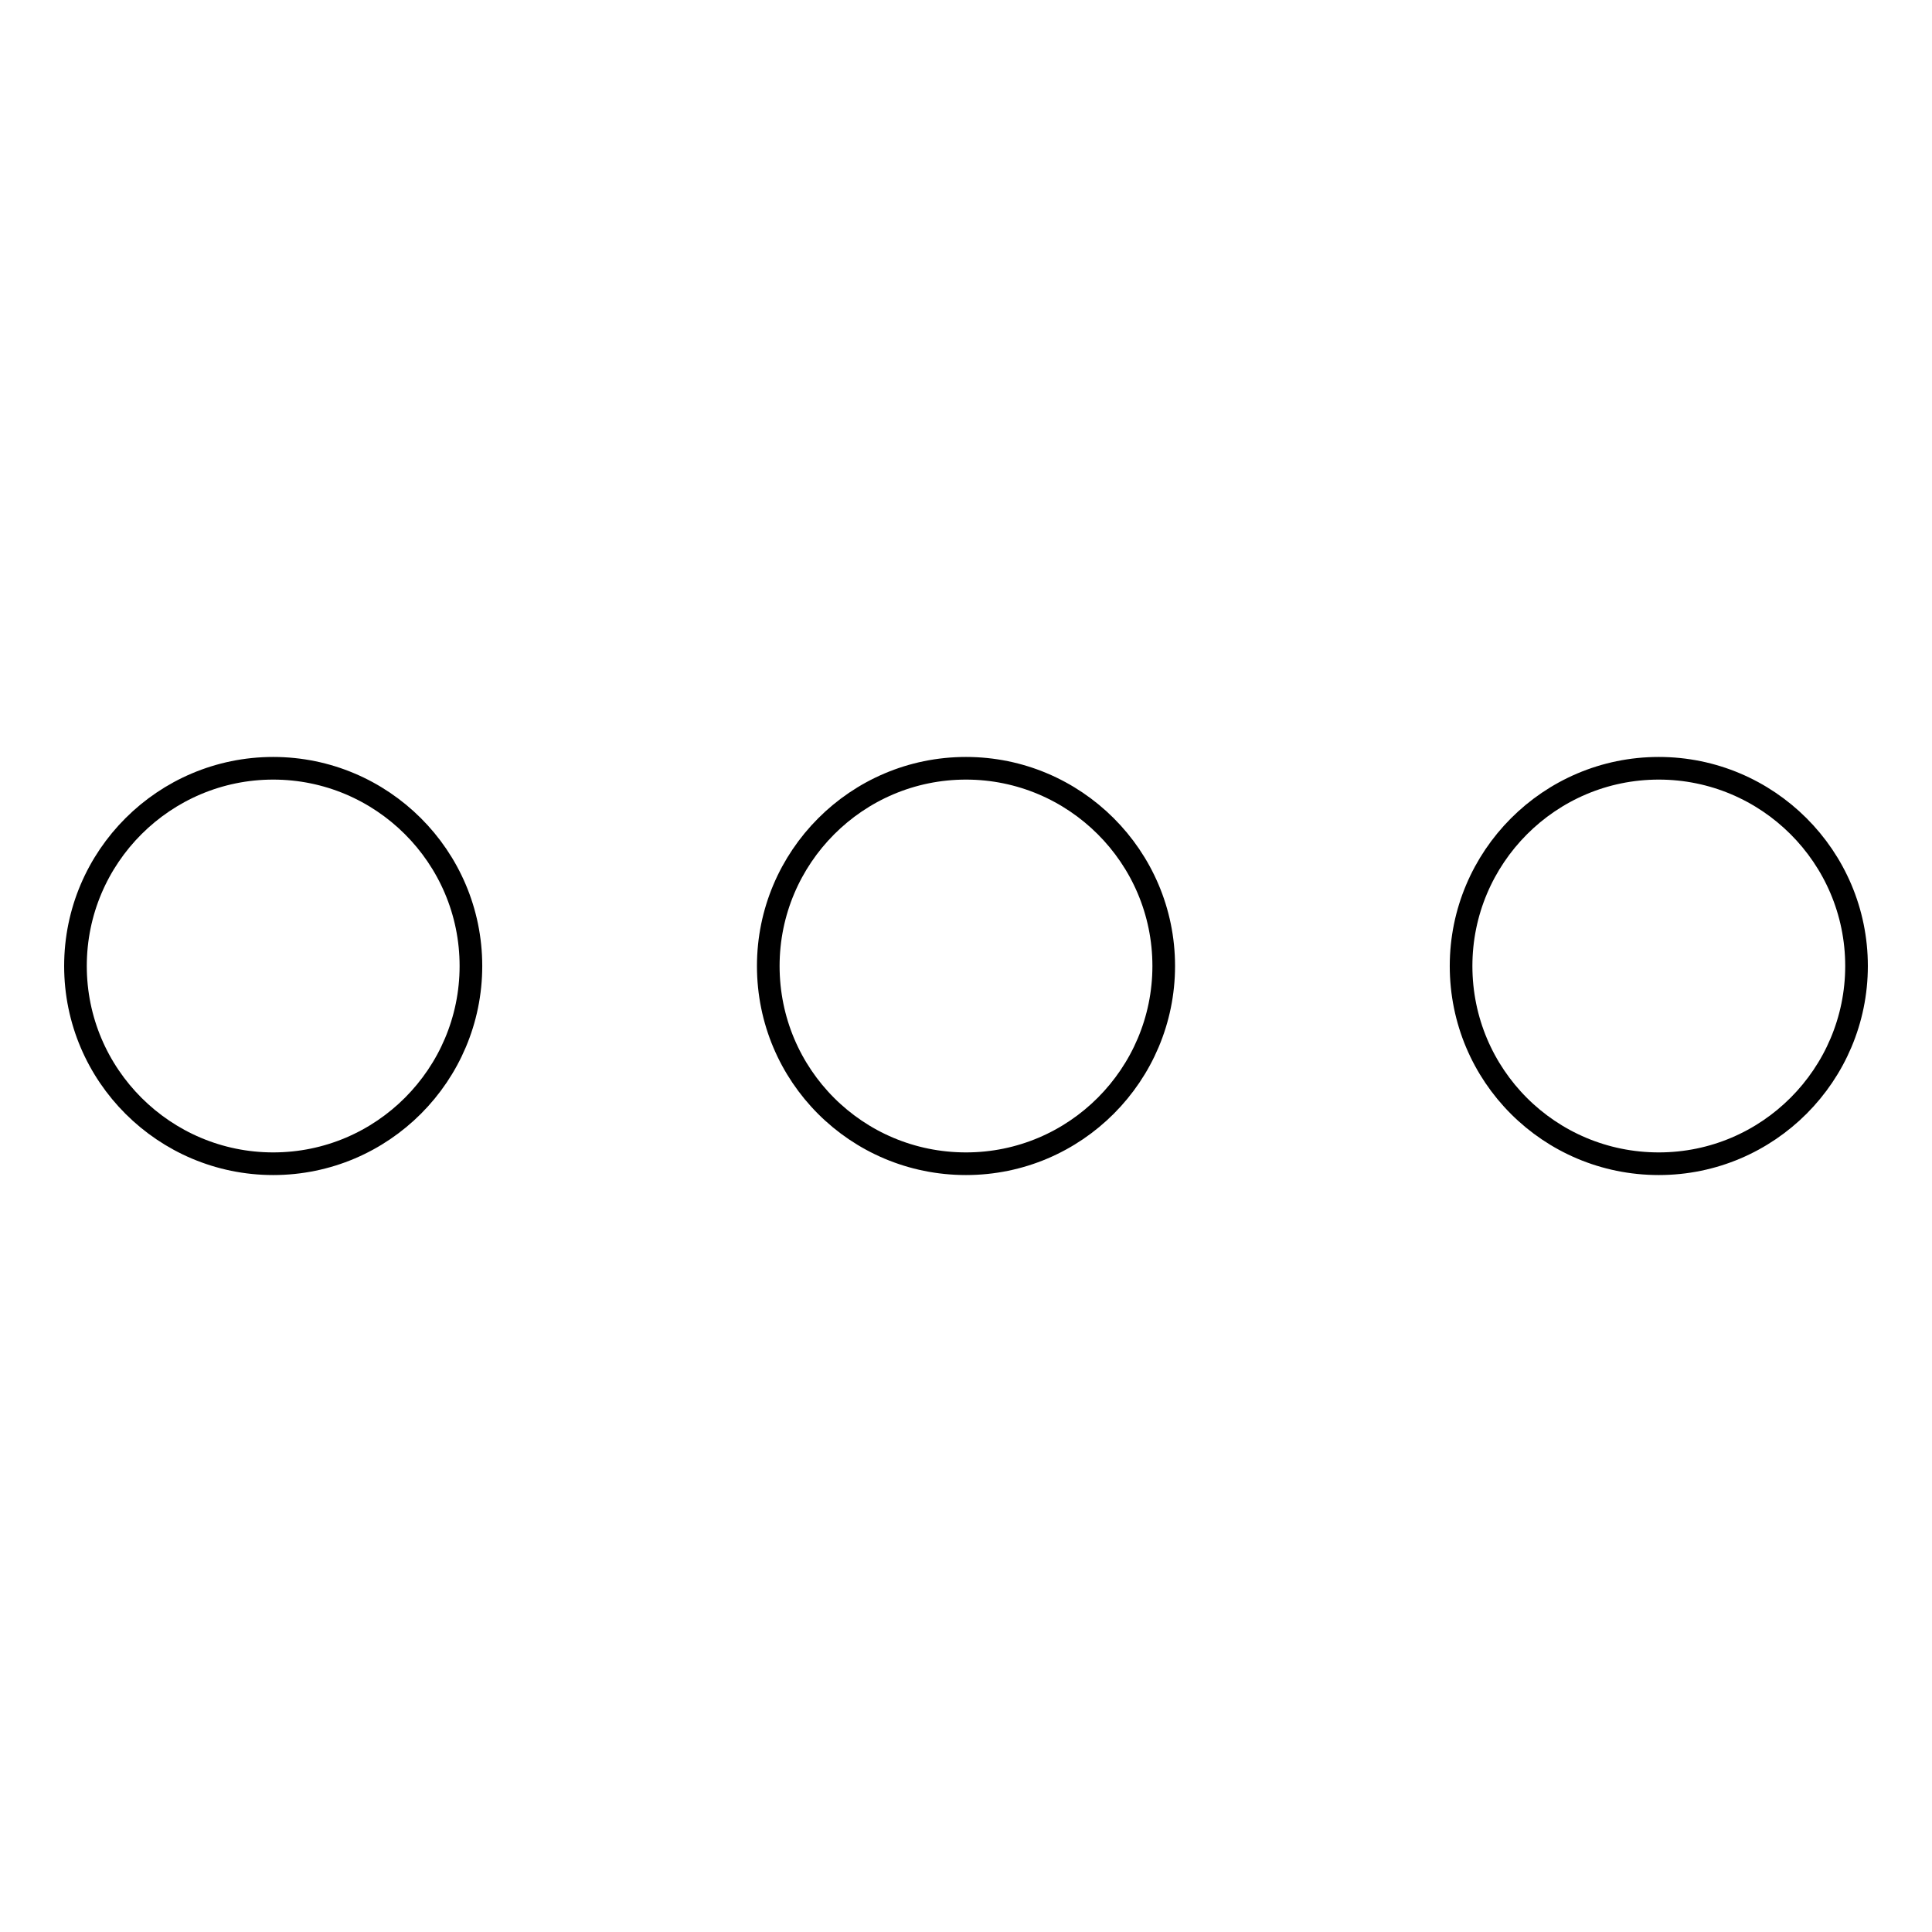
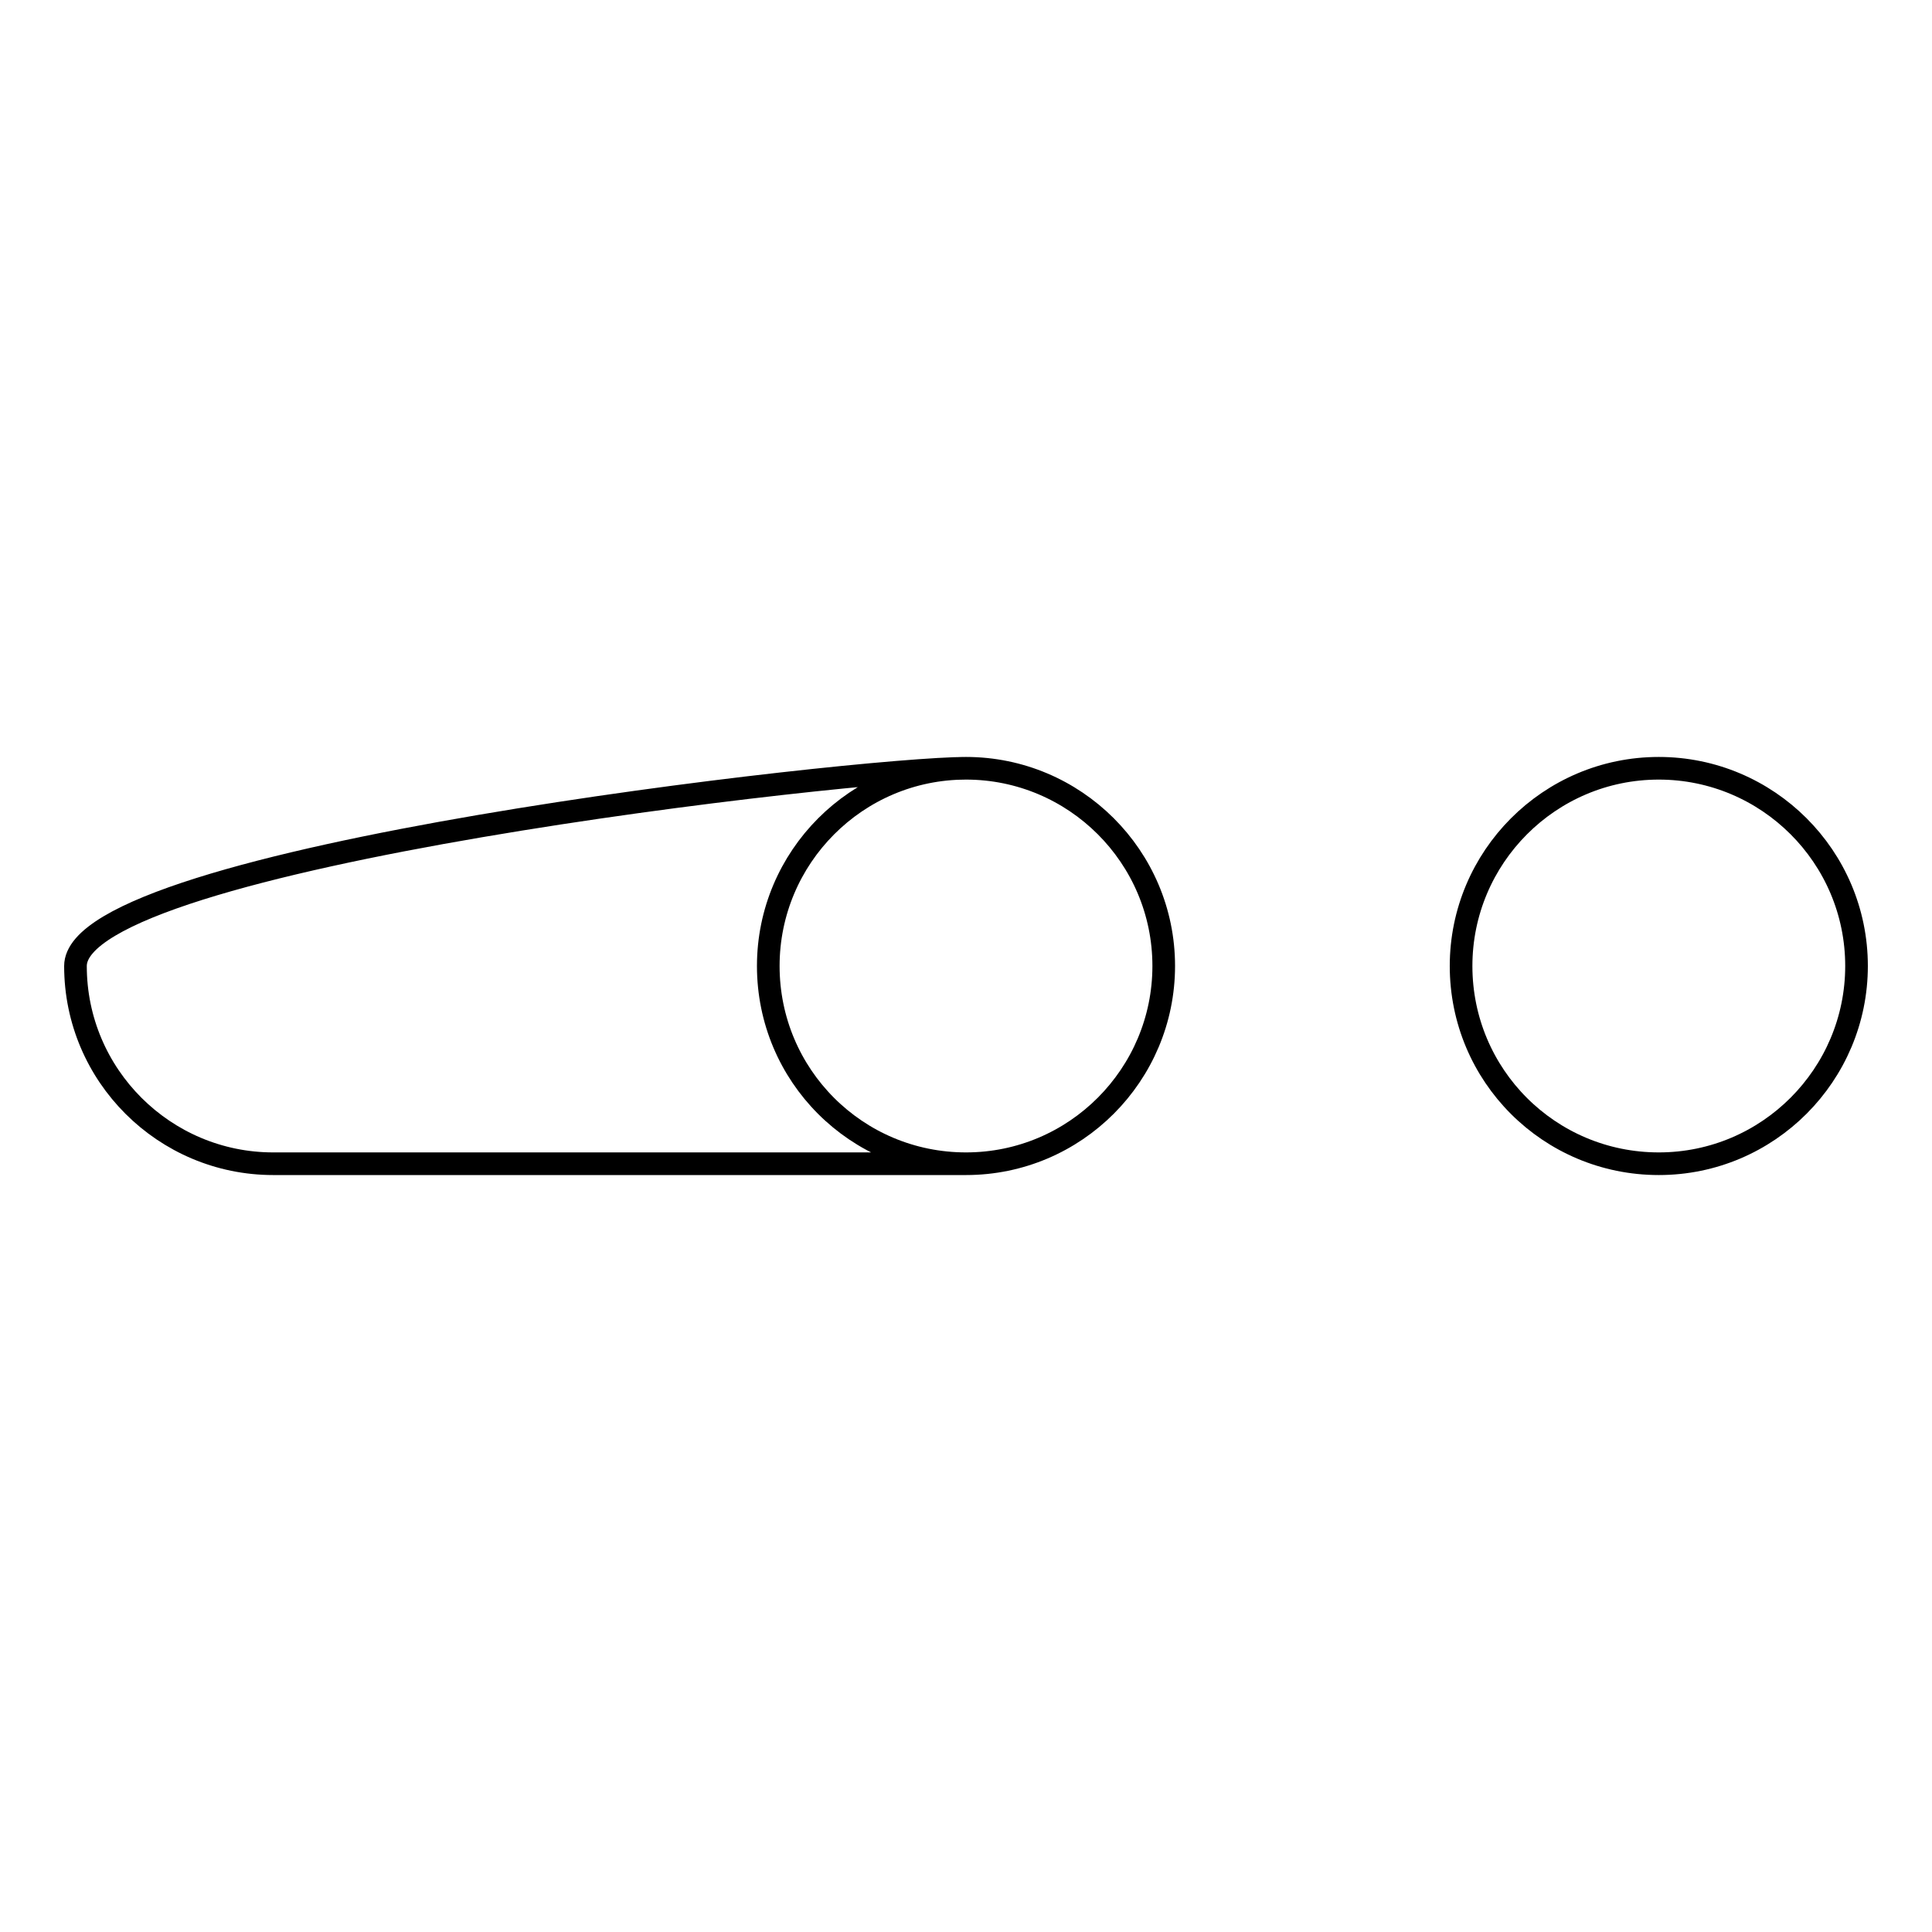
<svg xmlns="http://www.w3.org/2000/svg" version="1.1" x="0px" y="0px" viewBox="0 0 256 256" enable-background="new 0 0 256 256" xml:space="preserve">
  <g>
    <g>
-       <path stroke-width="3" fill-opacity="0" stroke="#000000" d="M219.8,154.2c14.5,0,26.2-11.8,26.2-26.2c0-14.5-11.8-26.2-26.2-26.2c-14.5,0-26.2,11.8-26.2,26.2C193.6,142.5,205.3,154.2,219.8,154.2z M128,154.2c14.5,0,26.2-11.8,26.2-26.2c0-14.5-11.8-26.2-26.2-26.2c-14.5,0-26.2,11.8-26.2,26.2C101.8,142.5,113.5,154.2,128,154.2z M36.2,154.2c14.5,0,26.2-11.8,26.2-26.2c0-14.5-11.8-26.2-26.2-26.2S10,113.5,10,128C10,142.5,21.8,154.2,36.2,154.2z" />
+       <path stroke-width="3" fill-opacity="0" stroke="#000000" d="M219.8,154.2c14.5,0,26.2-11.8,26.2-26.2c0-14.5-11.8-26.2-26.2-26.2c-14.5,0-26.2,11.8-26.2,26.2C193.6,142.5,205.3,154.2,219.8,154.2z M128,154.2c14.5,0,26.2-11.8,26.2-26.2c0-14.5-11.8-26.2-26.2-26.2c-14.5,0-26.2,11.8-26.2,26.2C101.8,142.5,113.5,154.2,128,154.2z c14.5,0,26.2-11.8,26.2-26.2c0-14.5-11.8-26.2-26.2-26.2S10,113.5,10,128C10,142.5,21.8,154.2,36.2,154.2z" />
    </g>
  </g>
</svg>